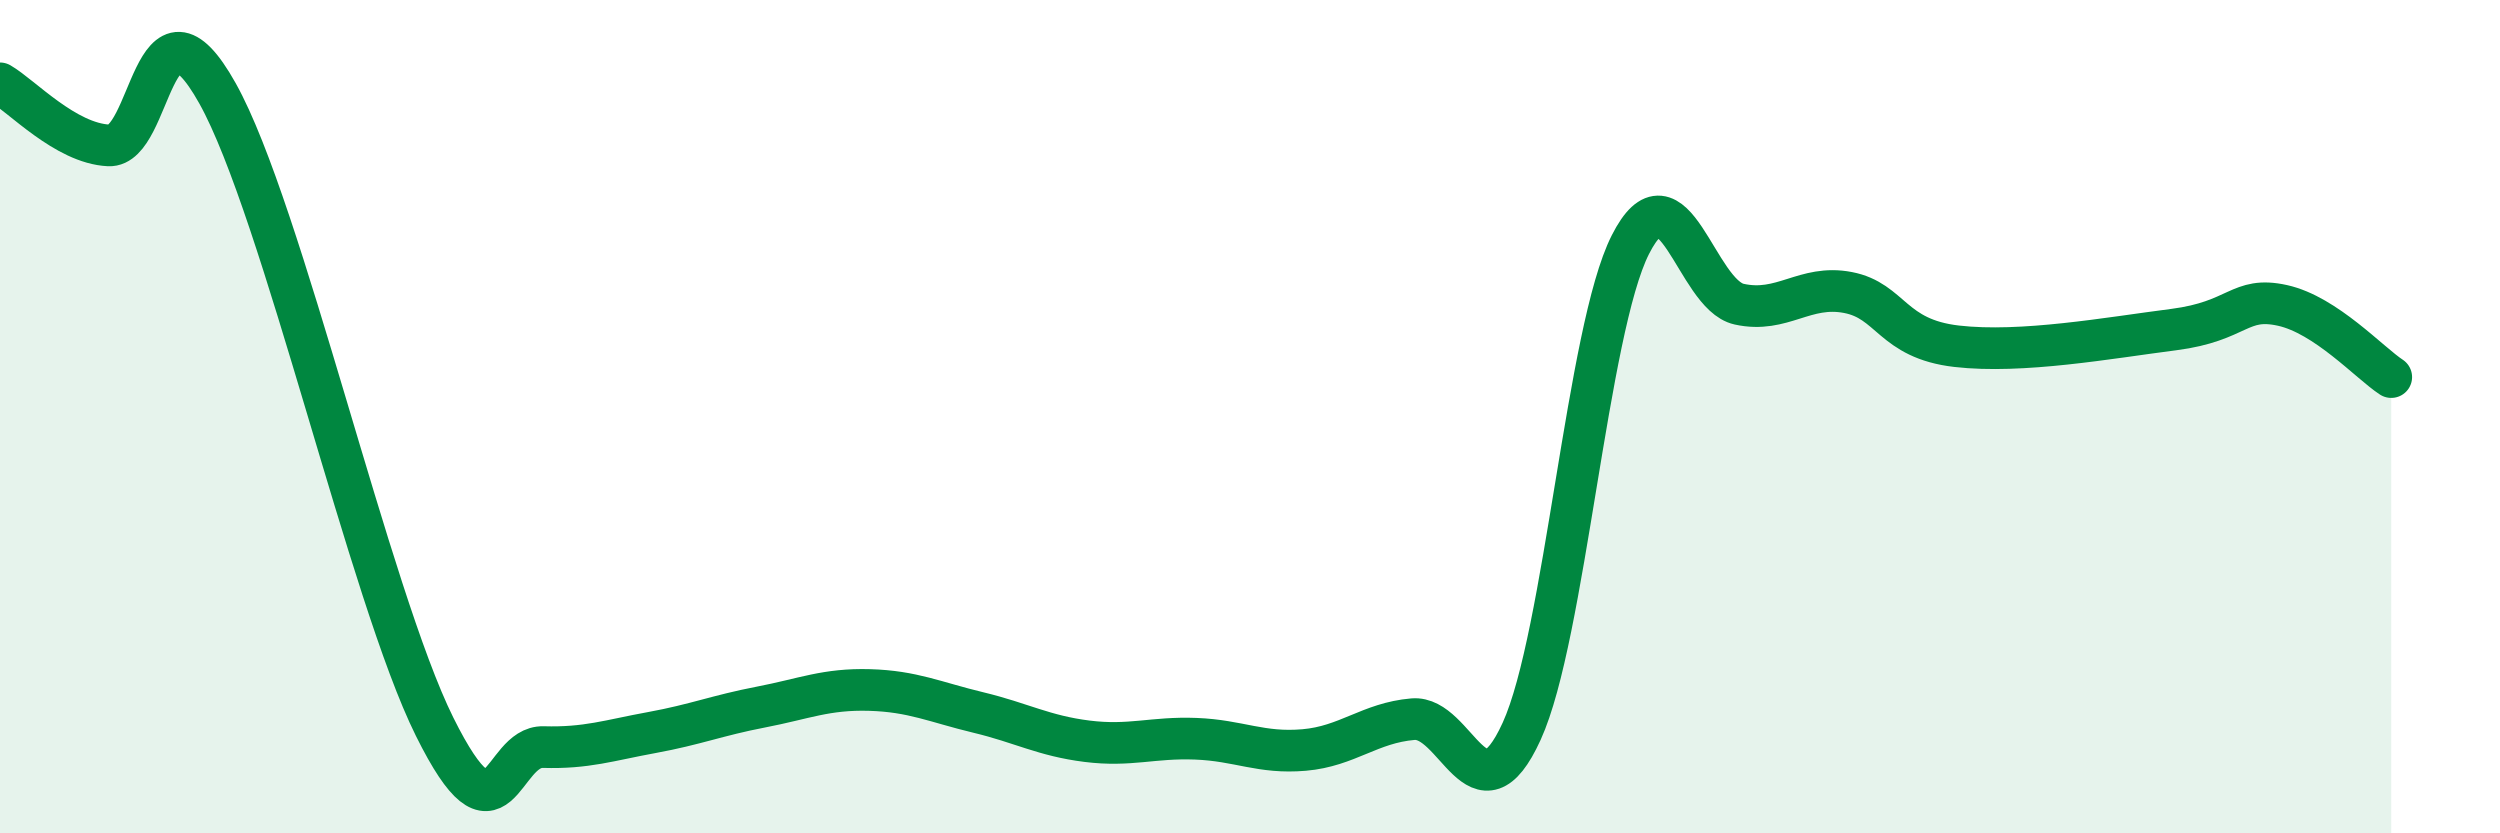
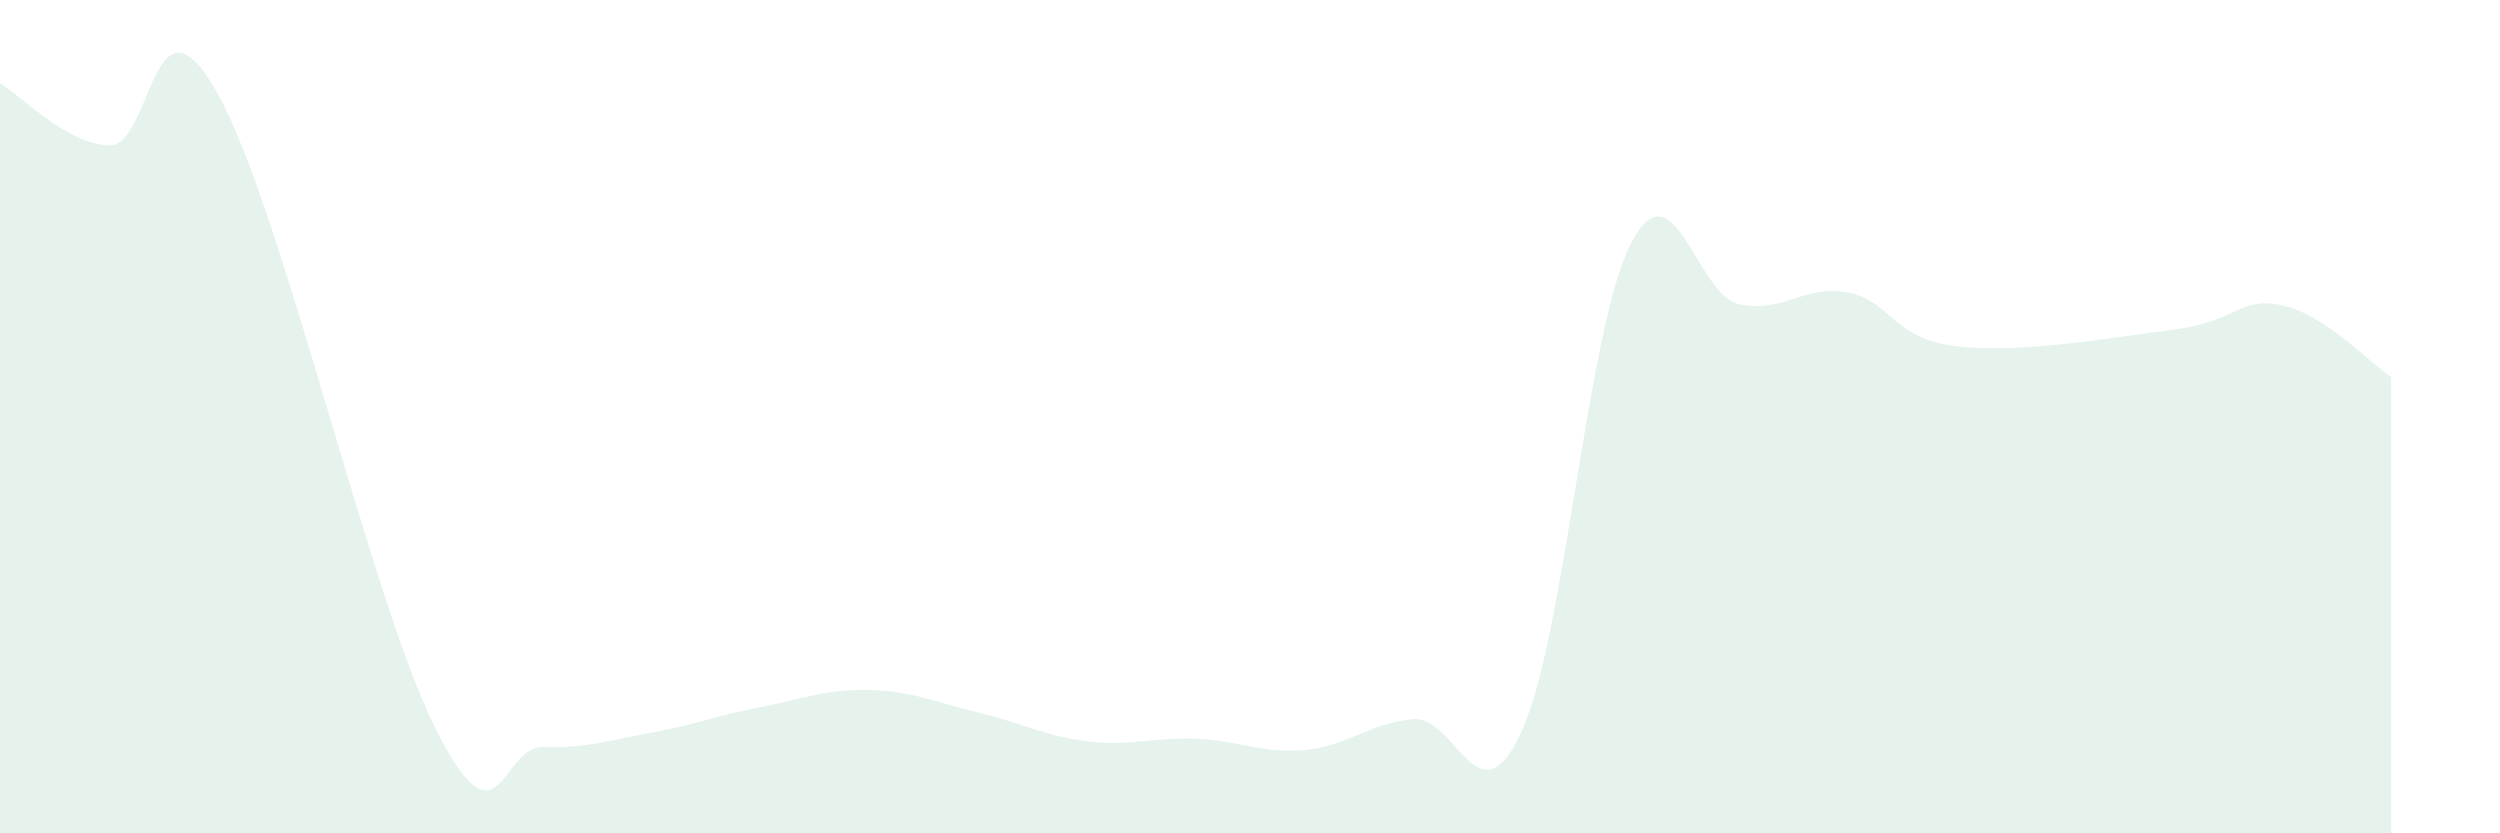
<svg xmlns="http://www.w3.org/2000/svg" width="60" height="20" viewBox="0 0 60 20">
  <path d="M 0,2 C 0.52,2.3 1.57,3.44 2.61,3.49 C 3.65,3.54 3.66,-0.55 5.22,2.24 C 6.78,5.03 8.87,14.3 10.43,17.44 C 11.99,20.58 12,17.9 13.04,17.93 C 14.08,17.96 14.61,17.77 15.65,17.58 C 16.69,17.39 17.22,17.17 18.26,16.97 C 19.3,16.77 19.83,16.53 20.87,16.56 C 21.91,16.59 22.44,16.85 23.48,17.1 C 24.52,17.35 25.05,17.66 26.09,17.79 C 27.13,17.92 27.66,17.69 28.7,17.73 C 29.74,17.77 30.26,18.09 31.3,18 C 32.34,17.91 32.87,17.35 33.91,17.26 C 34.95,17.17 35.48,19.83 36.52,17.55 C 37.56,15.27 38.09,7.92 39.13,5.87 C 40.17,3.82 40.7,7.07 41.74,7.3 C 42.78,7.53 43.31,6.82 44.35,7.02 C 45.39,7.22 45.4,8.13 46.96,8.31 C 48.52,8.49 50.61,8.11 52.17,7.91 C 53.73,7.71 53.74,7.1 54.78,7.33 C 55.82,7.56 56.87,8.71 57.39,9.05L57.39 20L0 20Z" fill="#008740" opacity="0.1" stroke-linecap="round" stroke-linejoin="round" />
-   <path d="M 0,2 C 0.52,2.3 1.57,3.44 2.61,3.49 C 3.65,3.54 3.66,-0.55 5.22,2.24 C 6.78,5.03 8.87,14.3 10.43,17.44 C 11.99,20.58 12,17.9 13.04,17.93 C 14.08,17.96 14.61,17.77 15.65,17.58 C 16.69,17.39 17.22,17.17 18.26,16.97 C 19.3,16.77 19.83,16.53 20.87,16.56 C 21.91,16.59 22.44,16.85 23.48,17.1 C 24.52,17.35 25.05,17.66 26.09,17.79 C 27.13,17.92 27.66,17.69 28.7,17.73 C 29.74,17.77 30.26,18.09 31.3,18 C 32.34,17.91 32.87,17.35 33.91,17.26 C 34.95,17.17 35.48,19.83 36.52,17.55 C 37.56,15.27 38.09,7.92 39.13,5.87 C 40.17,3.82 40.7,7.07 41.74,7.3 C 42.78,7.53 43.31,6.82 44.35,7.02 C 45.39,7.22 45.4,8.13 46.96,8.31 C 48.52,8.49 50.61,8.11 52.17,7.91 C 53.73,7.71 53.74,7.1 54.78,7.33 C 55.82,7.56 56.87,8.71 57.39,9.05" stroke="#008740" stroke-width="1" fill="none" stroke-linecap="round" stroke-linejoin="round" />
</svg>